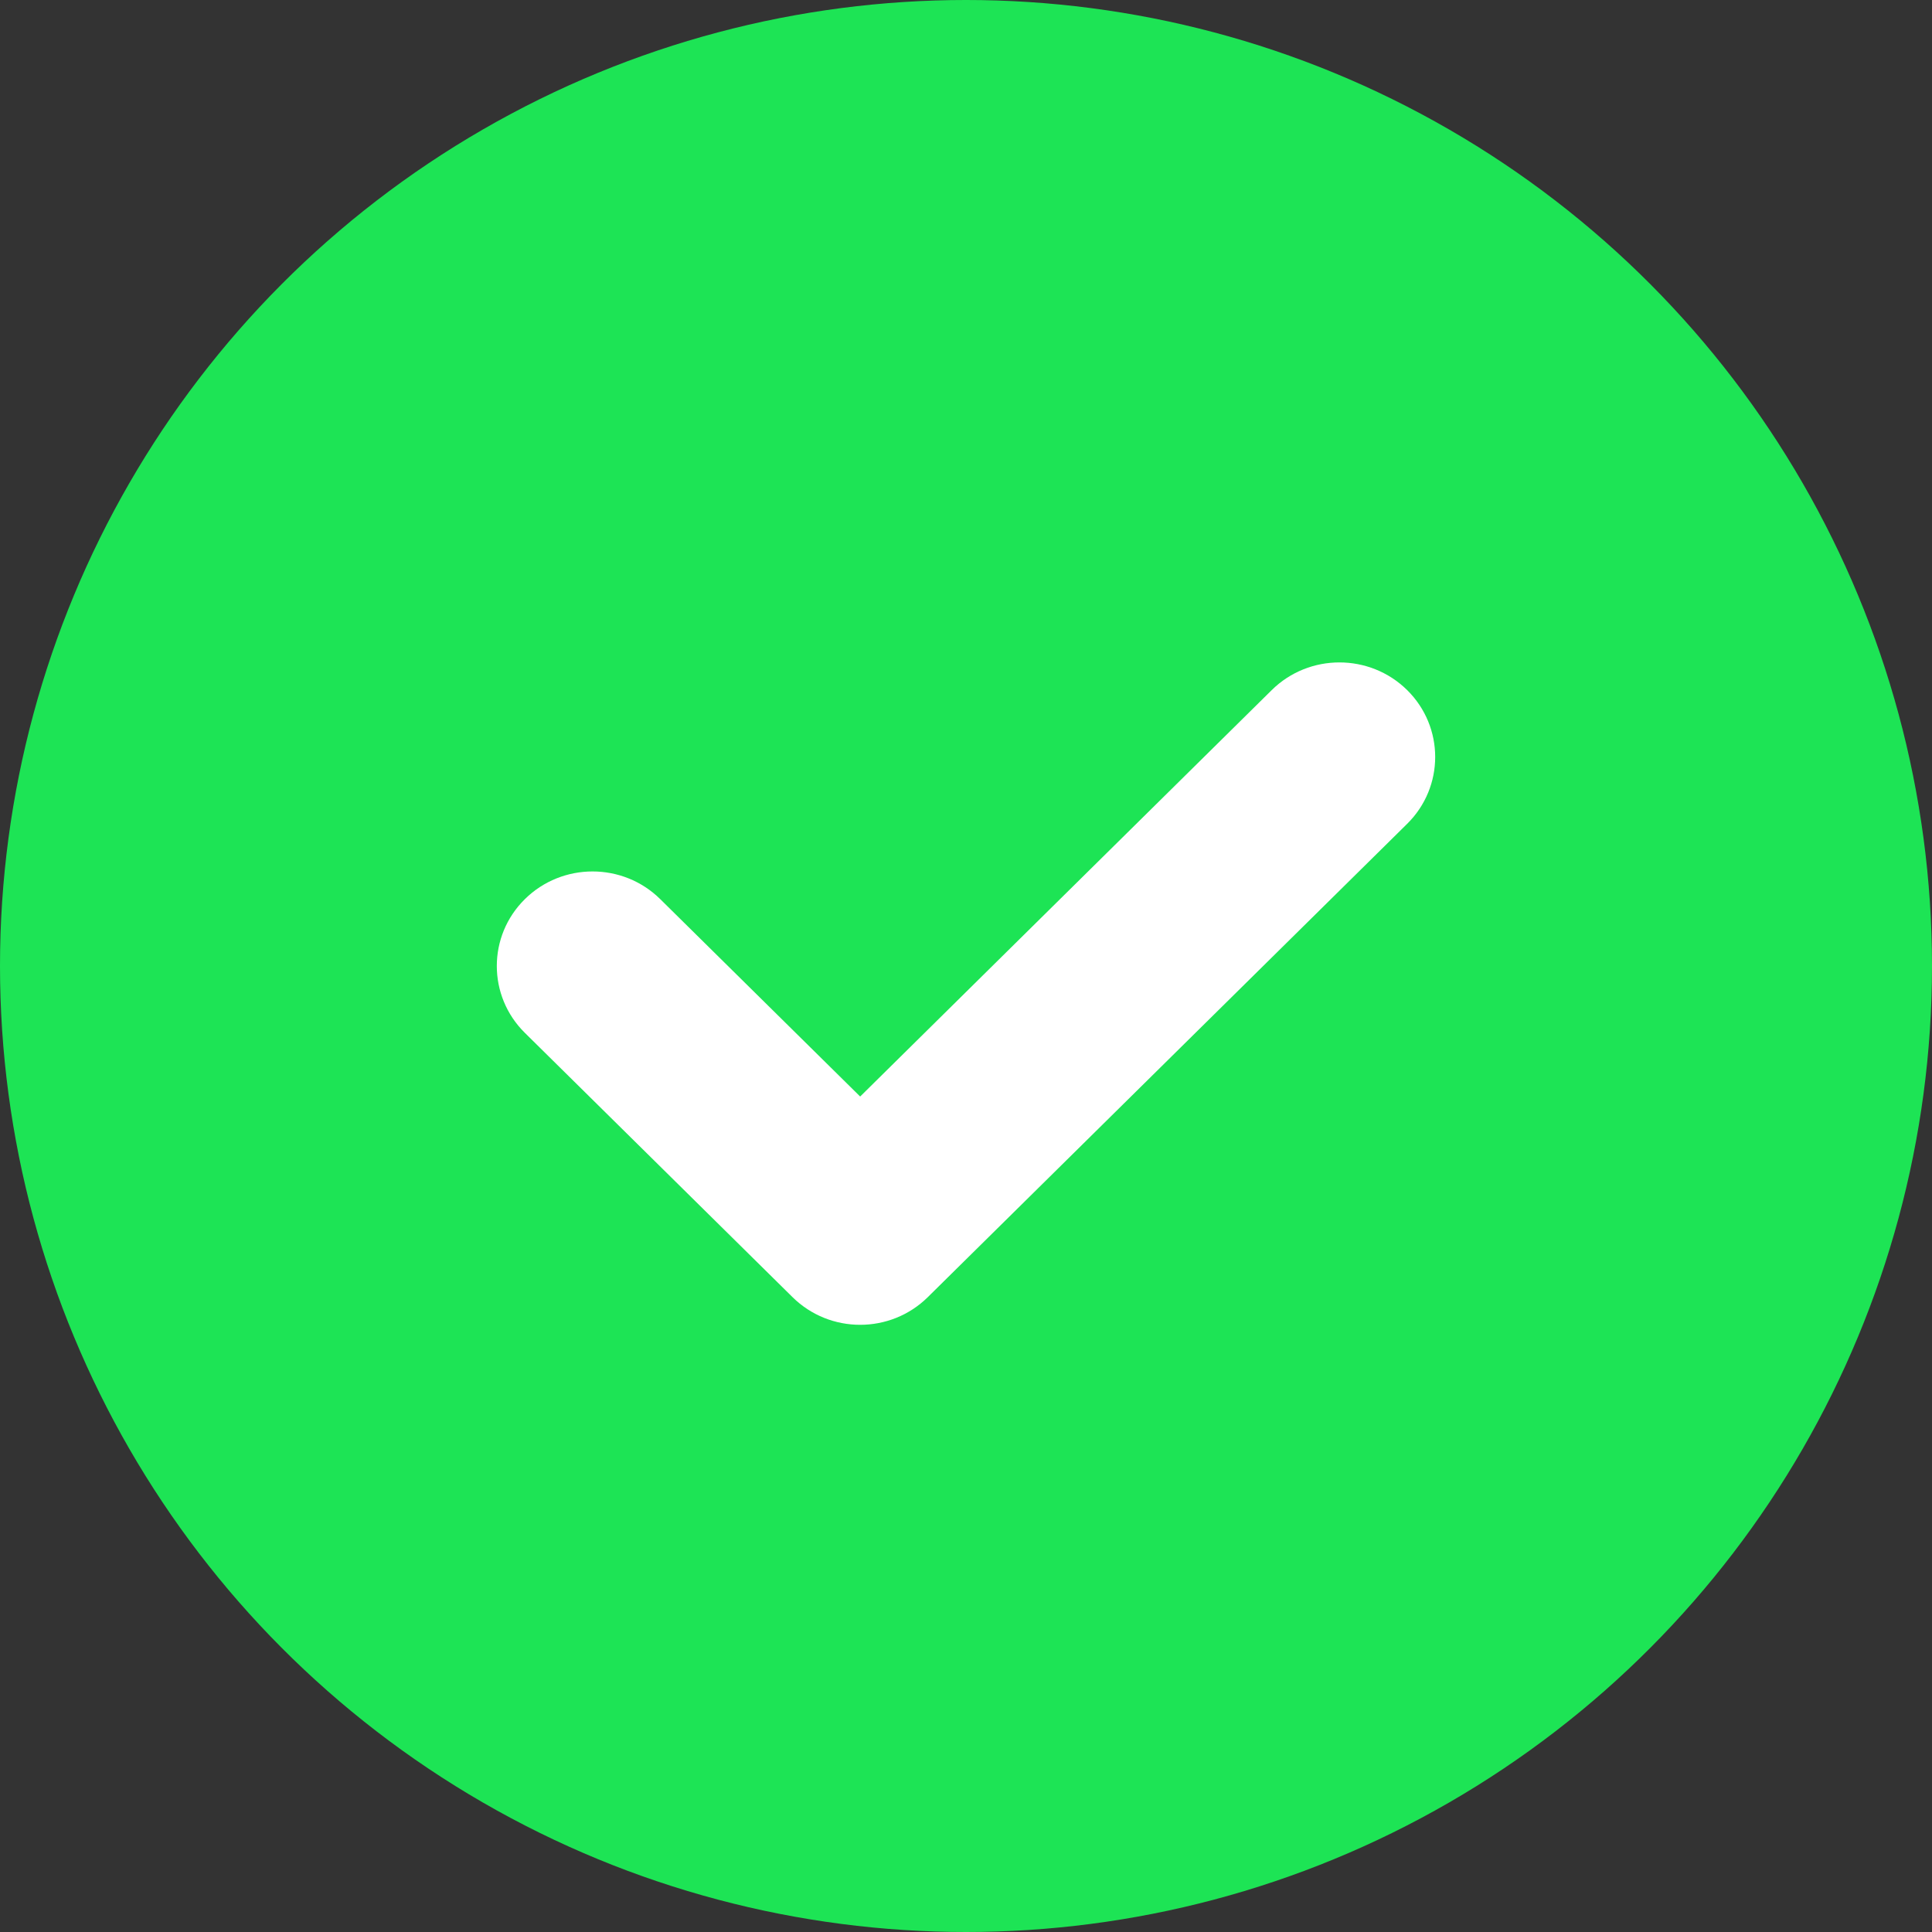
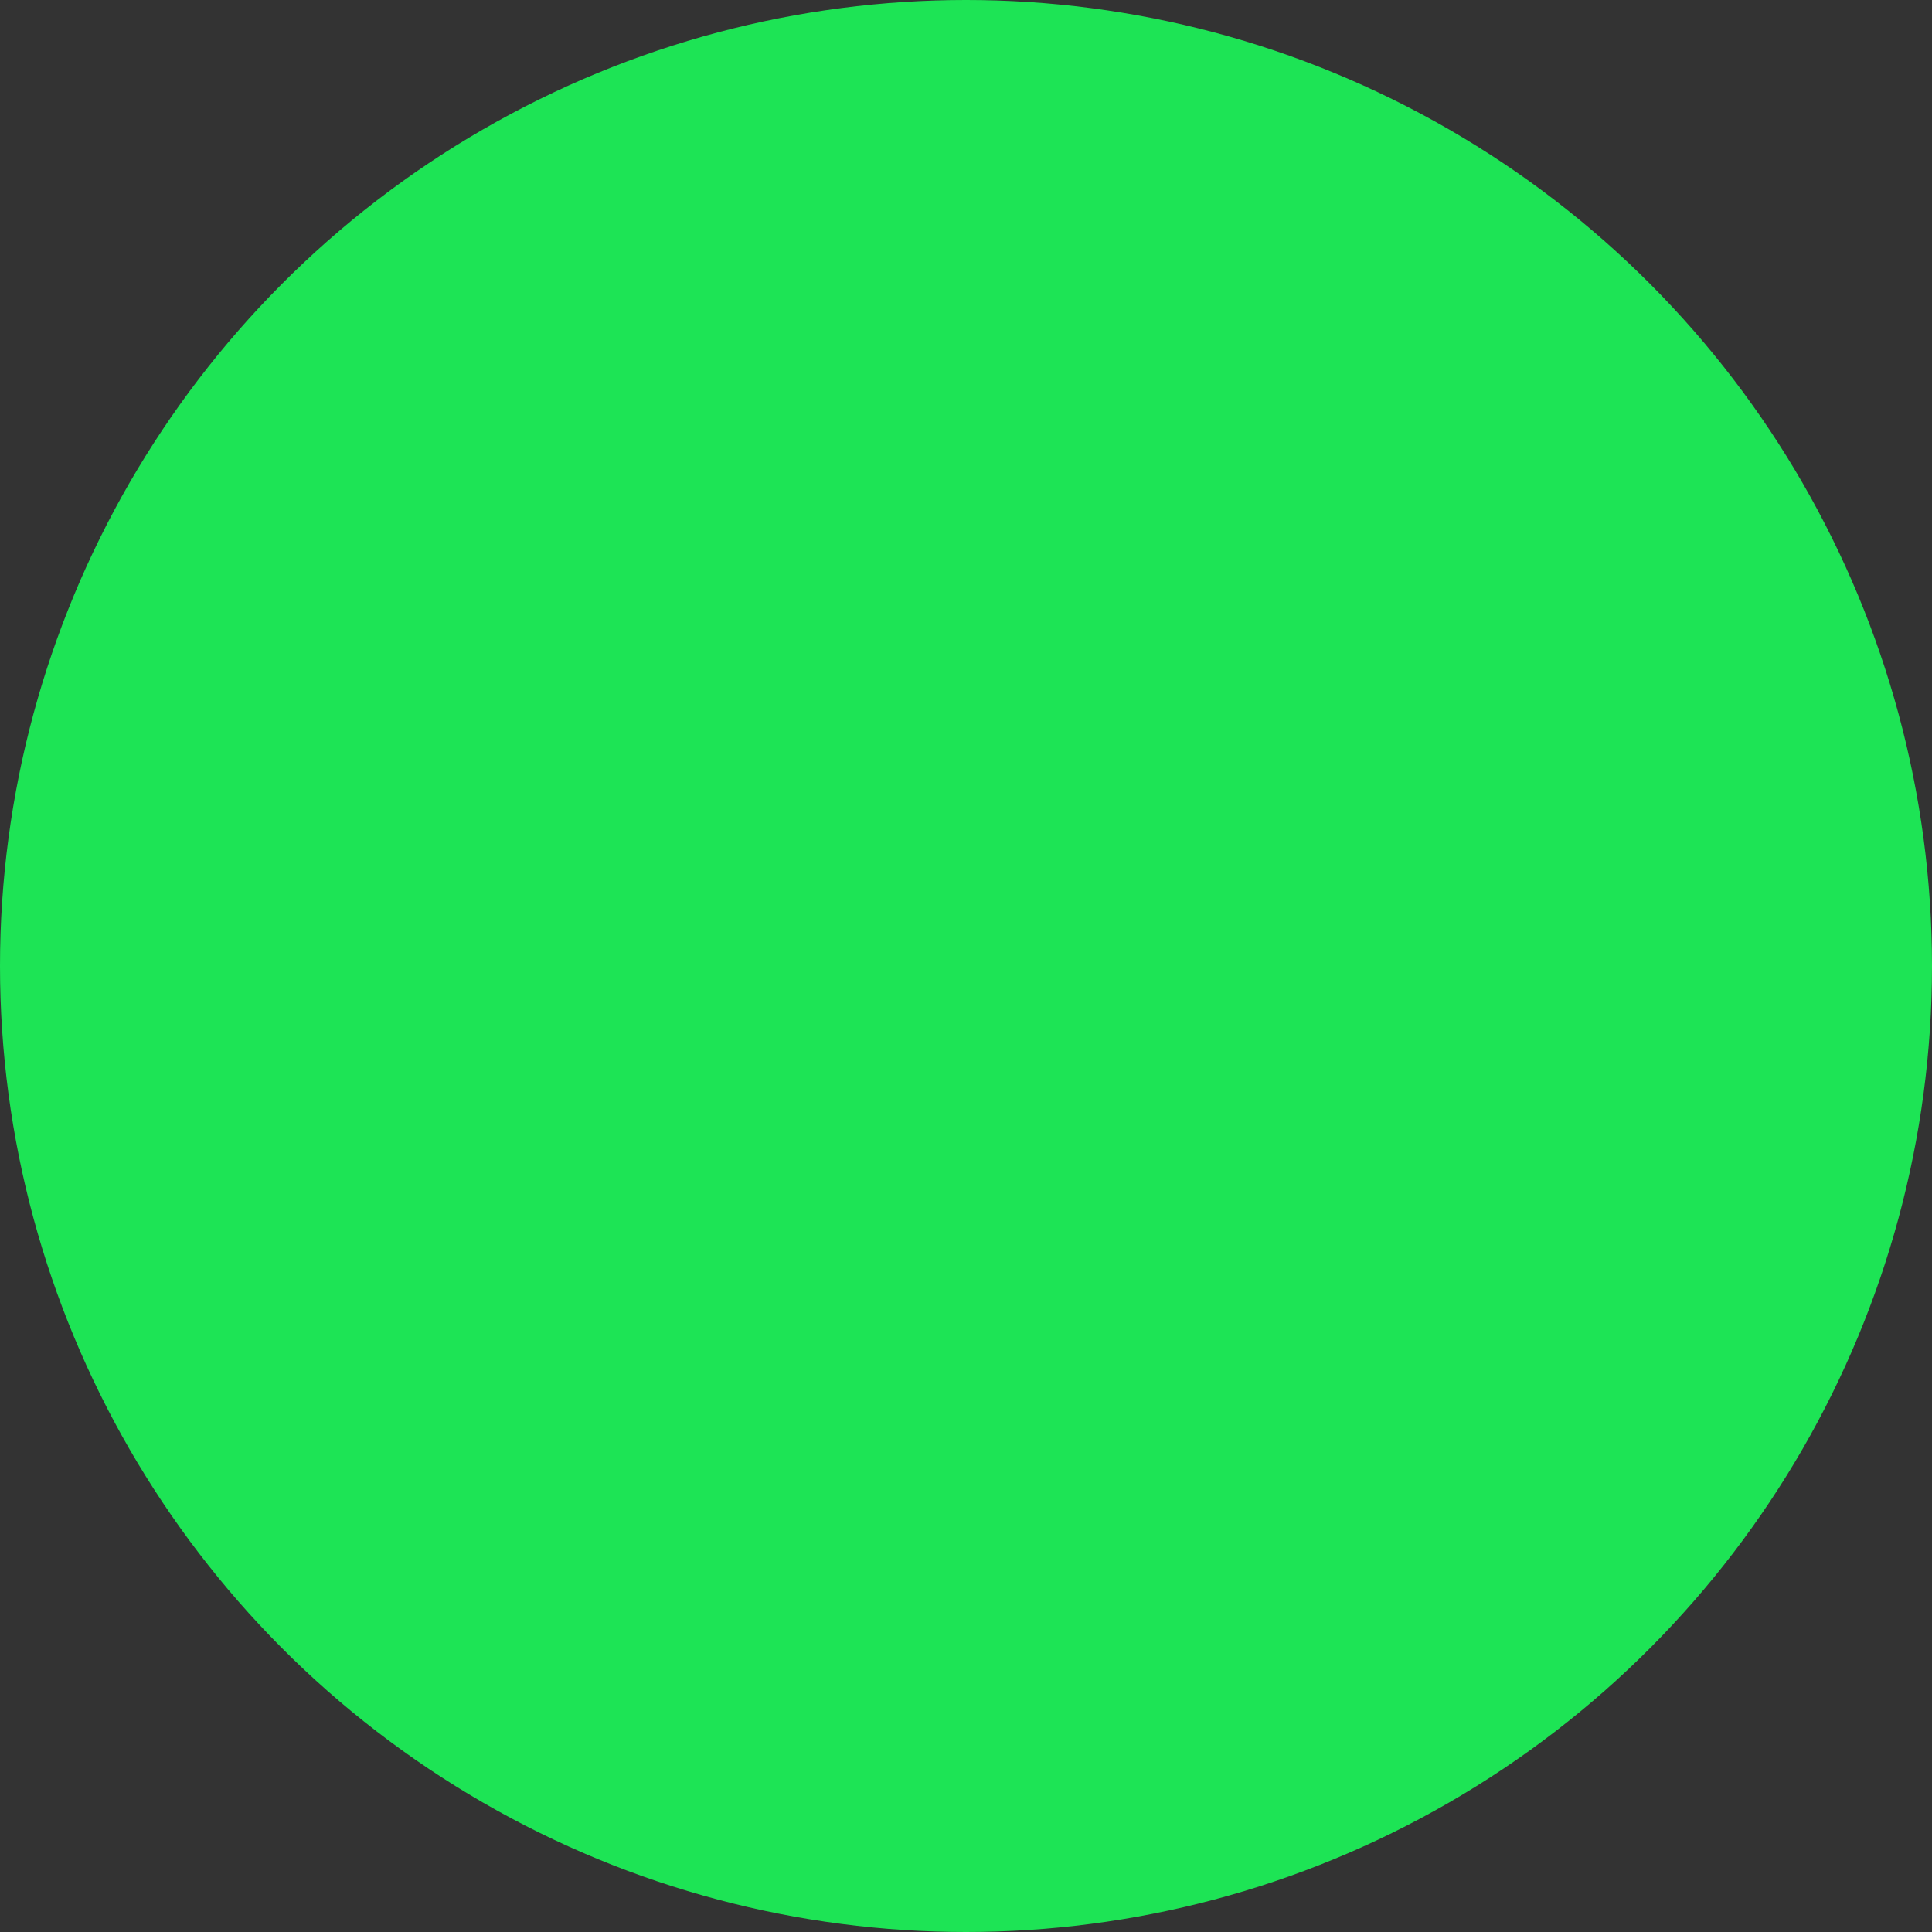
<svg xmlns="http://www.w3.org/2000/svg" width="32" height="32" viewBox="0 0 32 32" fill="none">
  <rect x="0" y="0" width="32" height="32" fill="#333333" stroke="none" />
  <g id="icon-check-alt">
    <circle id="Ellipse 760" cx="16" cy="16" r="16" fill="#1DE455" />
-     <path id="Vector" d="M14.247 18.162L21.064 11.43C21.683 10.819 22.687 10.819 23.307 11.43C23.926 12.042 23.926 13.034 23.307 13.645L15.368 21.484C14.749 22.096 13.745 22.096 13.126 21.484L8.693 17.107C8.074 16.496 8.074 15.504 8.693 14.893C9.312 14.281 10.317 14.281 10.936 14.893L14.247 18.162Z" fill="white" />
  </g>
</svg>